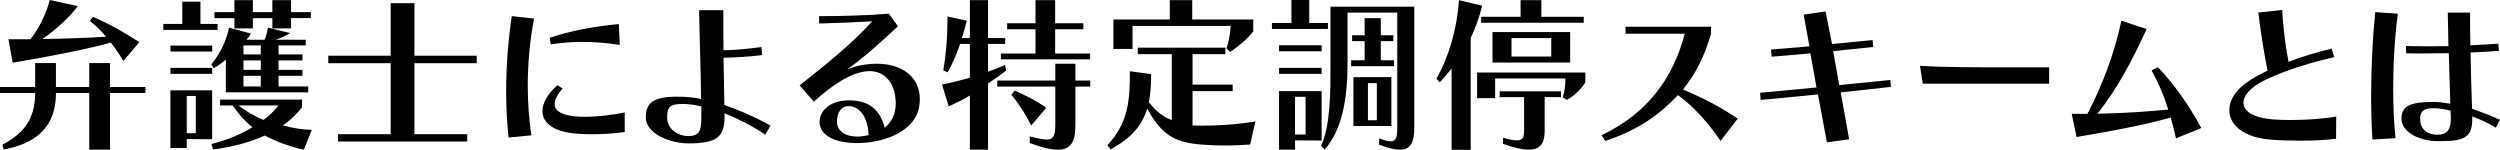
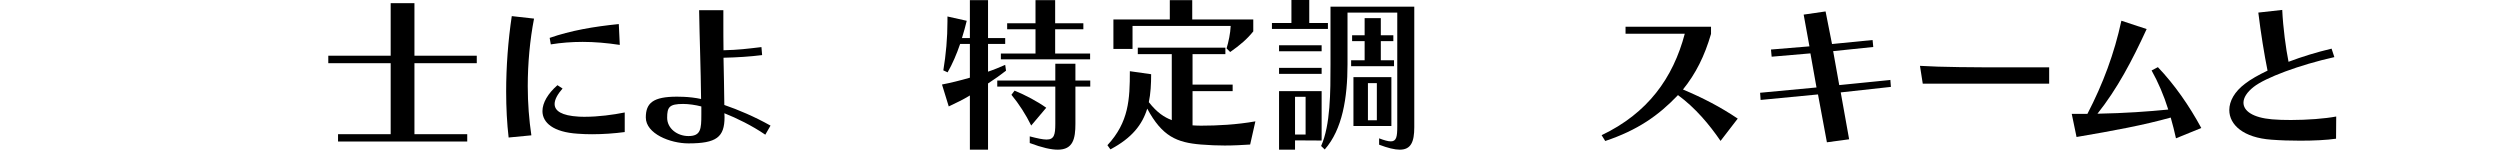
<svg xmlns="http://www.w3.org/2000/svg" width="618" height="37" viewBox="0 0 618 37" fill="none">
  <g clip-path="url(#clip0_37_508)">
-     <path d="M22.06 37V22.984H13.827C13.827 28.328 11.954 34.944 0.905 36.962L0.573 35.767C6.321 32.812 8.691 28.906 8.691 22.984H0V21.506H8.691V15.584H13.827V21.506H22.06V15.584H27.196V21.506H35.964V22.984H27.196V37H22.06ZM30.497 15.083C29.515 13.438 28.496 11.922 27.4 10.522C22.302 11.961 12.884 13.888 3.135 15.494L2.077 9.7H7.545C10.068 6.488 11.788 2.3 12.273 0L19.244 1.516C17.651 3.7 14.184 7.143 10.476 9.648C16.223 9.571 22.544 9.314 26.215 9.07C25.195 7.837 23.73 6.359 22.213 5.165L22.952 4.175C26.826 5.781 30.573 7.914 34.447 10.419L30.497 15.07V15.083Z" fill="black" />
-     <path d="M40.373 7.4V5.923H45.063V0.411H49.549V5.923H53.793V7.4H40.373ZM42.132 12.745V11.267H52.455V12.745H42.132ZM42.132 18.256V16.779H52.455V18.256H42.132ZM46.159 34.366V36.589H42.119V22.328H52.442V34.418L46.159 34.379V34.366ZM48.402 23.716H46.159V32.928H48.402V23.716ZM55.832 22.817V14.723C54.889 15.545 54.035 16.162 52.862 16.856L52.213 15.956C54.787 12.796 56.087 9.456 56.622 6.835L62 8.312C61.72 8.852 61.312 9.34 60.942 9.828H65.39C65.963 8.723 66.244 6.822 66.244 6.822L71.711 8.184C71.711 8.184 70.207 9.134 68.168 9.828H75.585V11.229H68.856V13.451H74.77V14.928H68.856V17.267H74.77V18.744H68.856V21.378H76.197V22.817H55.845H55.832ZM75.114 37C71.928 36.345 68.257 35.022 65.492 33.506C61.694 35.189 57.616 36.306 52.684 36.962L52.276 35.6C56.227 34.572 59.489 33.261 62.395 31.45C60.522 30.011 58.725 27.878 57.54 26.067H54.405V24.628H74.668V26.517C73.279 28.29 71.737 29.767 69.94 31C72.183 31.617 74.502 32.028 77.076 32.105L75.114 37ZM71.94 4.484V7.027H67.327V4.484H62.51V7.027H57.947V4.484H53.015V3.006H57.947V0.039H62.51V2.993H67.327V0.039H71.94V2.993H76.834V4.471H71.94V4.484ZM59.005 26.067C60.471 27.3 63.045 28.816 65.122 29.639C66.588 28.649 67.773 27.378 68.831 26.067H59.005ZM64.472 11.229H60.19V13.451H64.472V11.229ZM64.472 14.928H60.19V17.267H64.472V14.928ZM64.472 18.744H60.19V21.378H64.472V18.744Z" fill="black" />
    <path d="M83.563 34.983V33.172H96.575V15.622H81.154V13.772H96.575V0.784H102.45V13.772H117.858V15.622H102.45V33.172H115.5V34.983H83.576H83.563Z" fill="black" />
    <path d="M125.733 33.994C125.326 30.499 125.122 26.632 125.122 22.65C125.122 16.483 125.606 9.982 126.511 3.983L132.016 4.599C130.997 9.815 130.461 15.661 130.461 21.326C130.461 25.515 130.793 29.677 131.354 33.454L125.721 33.994H125.733ZM154.433 32.645C151.91 32.979 149.132 33.184 146.366 33.184C145.181 33.184 144.047 33.146 142.861 33.056C136.744 32.683 134.094 30.307 134.094 27.467C134.094 25.412 135.444 23.112 137.802 21.057L139.064 21.879C137.802 23.318 137.101 24.628 137.101 25.707C137.101 27.429 138.86 28.585 143.014 28.829C143.55 28.868 144.072 28.868 144.607 28.868C147.908 28.868 151.578 28.38 154.433 27.801V32.658V32.645ZM153.21 11.1C149.985 10.612 146.927 10.355 144.034 10.355C141.307 10.355 138.694 10.56 136.158 10.972L135.878 9.366C141.052 7.554 146.812 6.565 152.968 5.948L153.21 11.087V11.1Z" fill="black" />
    <path d="M189.186 33.3C185.886 31.039 182.088 29.189 179.067 27.994C179.067 28.328 179.106 28.649 179.106 28.945C179.106 33.917 177.105 35.446 170.172 35.446C165.686 35.446 159.645 33.056 159.645 29.035C159.645 25.463 161.442 23.896 167.356 23.896C167.84 23.896 168.375 23.896 168.949 23.934C170.21 23.973 172.045 24.178 173.307 24.474C173.231 16.791 172.937 9.713 172.823 2.518H178.813V5.357C178.813 7.657 178.813 10.008 178.851 12.423C182.445 12.346 184.764 12.051 188.23 11.64L188.396 13.618C185.465 13.991 182.279 14.196 178.851 14.273C178.927 18.384 179.016 21.802 179.055 25.951C182.445 27.108 186.523 28.829 190.473 31.052L189.173 33.313L189.186 33.3ZM173.358 26.311C171.931 25.939 170.223 25.695 168.872 25.695C165.444 25.695 164.921 26.478 164.921 29.112C164.921 31.745 167.407 33.634 170.185 33.634C173.243 33.634 173.371 31.913 173.371 28.328V26.311H173.358Z" fill="black" />
-     <path d="M197.661 21.095C205.817 14.723 211.361 9.995 215.605 5.267C212.381 5.473 206.709 5.717 202.478 5.807V3.996C207.041 3.996 213.935 3.867 219.721 3.379L221.964 6.501C217.606 10.573 213.68 14.106 209.398 17.19C211.03 16.496 212.534 16.123 213.923 15.956C214.904 15.828 215.796 15.751 216.701 15.751C223.06 15.751 227.38 19.04 227.38 24.513C227.38 25.052 227.342 25.579 227.253 26.119C226.361 32.529 218.447 35.368 211.884 35.368C206.047 35.368 202.593 33.274 202.593 30.152C202.593 27.313 205.32 24.808 209.768 24.808C214.216 24.808 217.351 26.491 218.702 31.553C220.371 30.281 221.429 28.097 221.429 25.669C221.429 20.491 218.702 17.575 214.904 17.575C214.573 17.575 214.254 17.614 213.884 17.652C210.749 18.063 206.875 20.042 201.166 25.129L197.661 21.095ZM209.781 26.234C207.984 26.234 206.888 27.802 206.888 30.063C206.888 32.324 208.927 33.763 211.858 33.763C212.75 33.763 213.693 33.634 214.713 33.39C214.585 29.15 212.597 26.234 209.781 26.234Z" fill="black" />
    <path d="M239.755 37V23.6C238.085 24.628 236.416 25.412 234.53 26.311L232.86 20.89C234.861 20.517 237.346 19.9 239.755 19.207V10.856H237.346C236.492 13.361 235.435 15.828 234.249 17.883L233.192 17.395C233.842 13.49 234.211 9.379 234.211 5.306V4.073L238.978 5.139C238.646 6.539 238.238 7.978 237.792 9.417H239.755V0.039H244.241V9.417H248.485V10.856H244.241V17.716C245.706 17.228 247.172 16.611 248.485 16.033L248.689 17.472C247.427 18.462 245.757 19.656 244.241 20.633V37H239.755ZM260.872 21.416H246.522V19.9H260.872V15.751H265.842V19.9H269.512V21.416H265.842V30.589C265.842 34.289 265.269 37 261.484 37C259.852 37 257.609 36.512 254.551 35.356V33.711C256.424 34.199 257.775 34.495 258.705 34.495C260.579 34.495 260.872 33.339 260.872 30.589V21.416ZM247.414 14.672V13.233H255.978V7.233H248.969V5.756H255.978V0.039H260.834V5.756H267.805V7.233H260.834V13.233H269.474V14.672H247.414ZM254.92 31.039C253.57 28.29 251.862 25.656 250.027 23.433L250.804 22.406C253.493 23.51 256.386 25.039 258.629 26.632L254.92 31.026V31.039Z" fill="black" />
    <path d="M309.045 35.728C307.005 35.857 304.966 35.972 302.762 35.972C300.927 35.972 299.015 35.895 296.887 35.728C290.935 35.24 287.303 33.75 283.595 26.851C282.371 30.833 279.797 34.122 274.495 36.923L273.756 35.895C279.058 30.178 279.3 24.551 279.3 17.601L284.563 18.346C284.563 20.812 284.436 23.112 283.99 25.258C286.067 27.891 287.787 28.958 289.661 29.703V13.387H281.262V11.781H302.915V13.387H294.797V20.915H304.712V22.521H294.797V30.988C295.447 31.026 296.147 31.065 296.874 31.065C300.952 31.065 305.718 30.82 310.332 29.998L309.032 35.754L309.045 35.728ZM303.208 11.961C303.692 10.393 304.151 8.222 304.227 6.411H279.962V12.089H275.234V4.805H289.176V0.039H294.72V4.805H309.809V7.76C308.305 9.648 306.508 11.177 304.1 12.86L303.208 11.961Z" fill="black" />
    <path d="M314.423 7.156V5.678H319.24V0H323.649V5.678H328.263V7.156H314.435H314.423ZM316.181 12.667V11.19H326.708V12.667H316.181ZM316.181 18.256V16.779H326.708V18.256H316.181ZM320.132 34.7V37H316.181V22.534H326.708V34.739L320.145 34.7H320.132ZM322.745 23.922H320.132V33.249H322.745V23.922ZM345.416 3.122H333.105V15.905C333.105 24.166 331.844 32.015 327.473 36.949L326.58 36.088C328.9 30.872 328.9 22.765 328.9 15.905V1.644H349.609V31.45C349.609 35.073 348.793 37 346.015 37C344.754 37 343.084 36.589 340.918 35.767V34.199C342.218 34.688 343.122 34.944 343.811 34.944C345.2 34.944 345.404 33.788 345.404 31.283V3.122H345.416ZM333.998 16.367V14.89H337.337V10.162H334.24V8.723H337.337V4.484H341.338V8.723H344.435V10.162H341.338V14.89H344.601V16.367H333.998ZM334.571 31.154V19.065H343.951V31.154H334.571ZM340.357 20.556H338.152V29.729H340.357V20.556Z" fill="black" />
-     <path d="M358.836 37V16.933C357.893 18.128 356.924 19.271 355.905 20.35L355.089 19.451C358.275 13.862 360.187 6.873 360.671 0.051L366.38 1.413C365.73 4.214 364.749 6.886 363.564 9.353V37.026H358.836V37ZM386.312 24.05C386.72 22.817 386.962 21.134 386.962 19.733V19.399H369.592V24.256H365.144V17.922H391.894V20.35C391.04 21.828 389.243 23.639 387.332 24.705L386.312 24.05ZM366.138 5.627V4.15H375.888V0.039H381.023V4.15H391.499V5.627H366.138ZM368.942 15.455V7.927H388.147V15.455H368.942ZM381.839 24.012V32.105C381.839 34.7 381.355 37 377.888 37C376.384 37 374.345 36.55 371.529 35.561V34.045C373.122 34.495 374.218 34.7 374.957 34.7C376.55 34.7 376.754 33.84 376.754 32.105V24.012H370.713V22.573H385.879V24.012H381.839ZM383.47 9.417H373.645V13.978H383.47V9.417Z" fill="black" />
    <path d="M425.309 34.816C422.582 30.833 419.115 26.671 414.795 23.51C409.978 28.572 404.804 32.182 396.813 34.854L395.921 33.416C407.302 27.994 413.584 19.309 416.477 8.338H401.834V6.616H422.964V8.389C421.371 13.849 419.217 18.179 416.031 22.123C421.002 24.217 425.284 26.439 429.566 29.317L425.322 34.829L425.309 34.816Z" fill="black" />
    <path d="M451.613 35.189L449.408 23.343L435.224 24.705L435.097 22.932L449.039 21.622L447.535 13.194L437.951 14.016L437.786 12.243L447.293 11.46L445.865 3.61L451.282 2.826L452.875 10.882L462.904 9.892L463.07 11.614L453.155 12.642L454.659 21.031L467.301 19.759L467.428 21.481L455.028 22.842L457.106 34.431L451.6 35.176L451.613 35.189Z" fill="black" />
    <path d="M475.304 20.671L474.616 16.277C479.879 16.611 488.112 16.65 495.822 16.65H506.553V20.684H475.317L475.304 20.671Z" fill="black" />
    <path d="M537.903 34.199C537.534 32.478 537.088 30.782 536.603 29.06C529.836 30.949 522.661 32.272 513.32 33.865L512.135 28.148H516.009C519.883 20.671 522.661 13.22 524.407 5.126L530.652 7.182C527.02 15.07 523.388 21.943 518.494 28.11C525.427 27.981 530.971 27.57 535.992 27.082C534.896 23.549 533.468 20.26 531.875 17.421L533.43 16.599C537.547 20.915 541.179 26.131 544.161 31.643L537.916 34.186L537.903 34.199Z" fill="black" />
    <path d="M577.461 34.289C575.18 34.623 571.917 34.778 568.617 34.778C566.17 34.778 563.685 34.7 561.518 34.533C554.547 34.045 551.081 30.833 551.081 27.21C551.081 24.988 552.381 22.65 554.955 20.71C556.382 19.605 558.294 18.526 560.537 17.459C559.759 13.631 558.867 8.171 558.256 3.109L564.169 2.454C564.373 6.899 565.061 11.948 565.724 15.275C569.063 14.004 572.733 12.886 576.365 12.025L577.053 14.119C568.413 16.046 559.963 19.22 557.109 21.481C555.439 22.791 554.585 24.153 554.585 25.386C554.585 27.403 556.866 29.086 561.646 29.497C563.035 29.626 564.666 29.664 566.335 29.664C570.337 29.664 574.734 29.33 577.512 28.803L577.474 34.276L577.461 34.289Z" fill="black" />
-     <path d="M586.471 34.495C586.267 31.373 586.14 27.75 586.14 23.934C586.14 16.946 586.509 9.379 587.159 3.006L592.741 3.379C592.002 9.006 591.594 15.635 591.594 21.956C591.594 26.311 591.798 30.551 592.168 34.161L586.458 34.495H586.471ZM616.98 31.566C615.387 30.576 613.106 29.51 611.144 28.765V29.382C611.144 33.827 609.385 34.893 603.23 34.893H602.541C598.094 34.855 593.646 32.671 593.646 29.343C593.646 26.016 596.131 25.194 601.636 25.194C602.987 25.194 604.211 25.399 605.715 25.643L605.345 13.143C603.14 13.181 600.783 13.22 598.693 13.22C597.189 13.22 595.838 13.181 594.78 13.181V11.37C596.246 11.408 598.285 11.447 600.49 11.447C602.083 11.447 603.714 11.408 605.256 11.408C605.179 8.158 605.128 6.231 605.09 3.109H610.596C610.596 6.27 610.634 8.12 610.672 11.203C613.157 11.074 615.4 10.959 617.567 10.792L617.732 12.565C615.528 12.732 613.246 12.899 610.723 12.976C610.8 17.627 610.927 22.226 611.093 26.877C613.297 27.699 615.91 28.598 617.987 29.626L616.968 31.553L616.98 31.566ZM605.842 28.906L605.766 27.339C604.338 27.005 602.949 26.761 601.649 26.761C599.852 26.761 598.259 27.005 598.259 29.356C598.259 31.707 599.725 33.3 602.541 33.3C604.912 33.3 605.842 32.105 605.842 29.266V28.893V28.906Z" fill="black" />
  </g>
  <defs>
    <clipPath id="clip0_37_508">
      <rect width="618" height="37" fill="white" />
    </clipPath>
  </defs>
</svg>